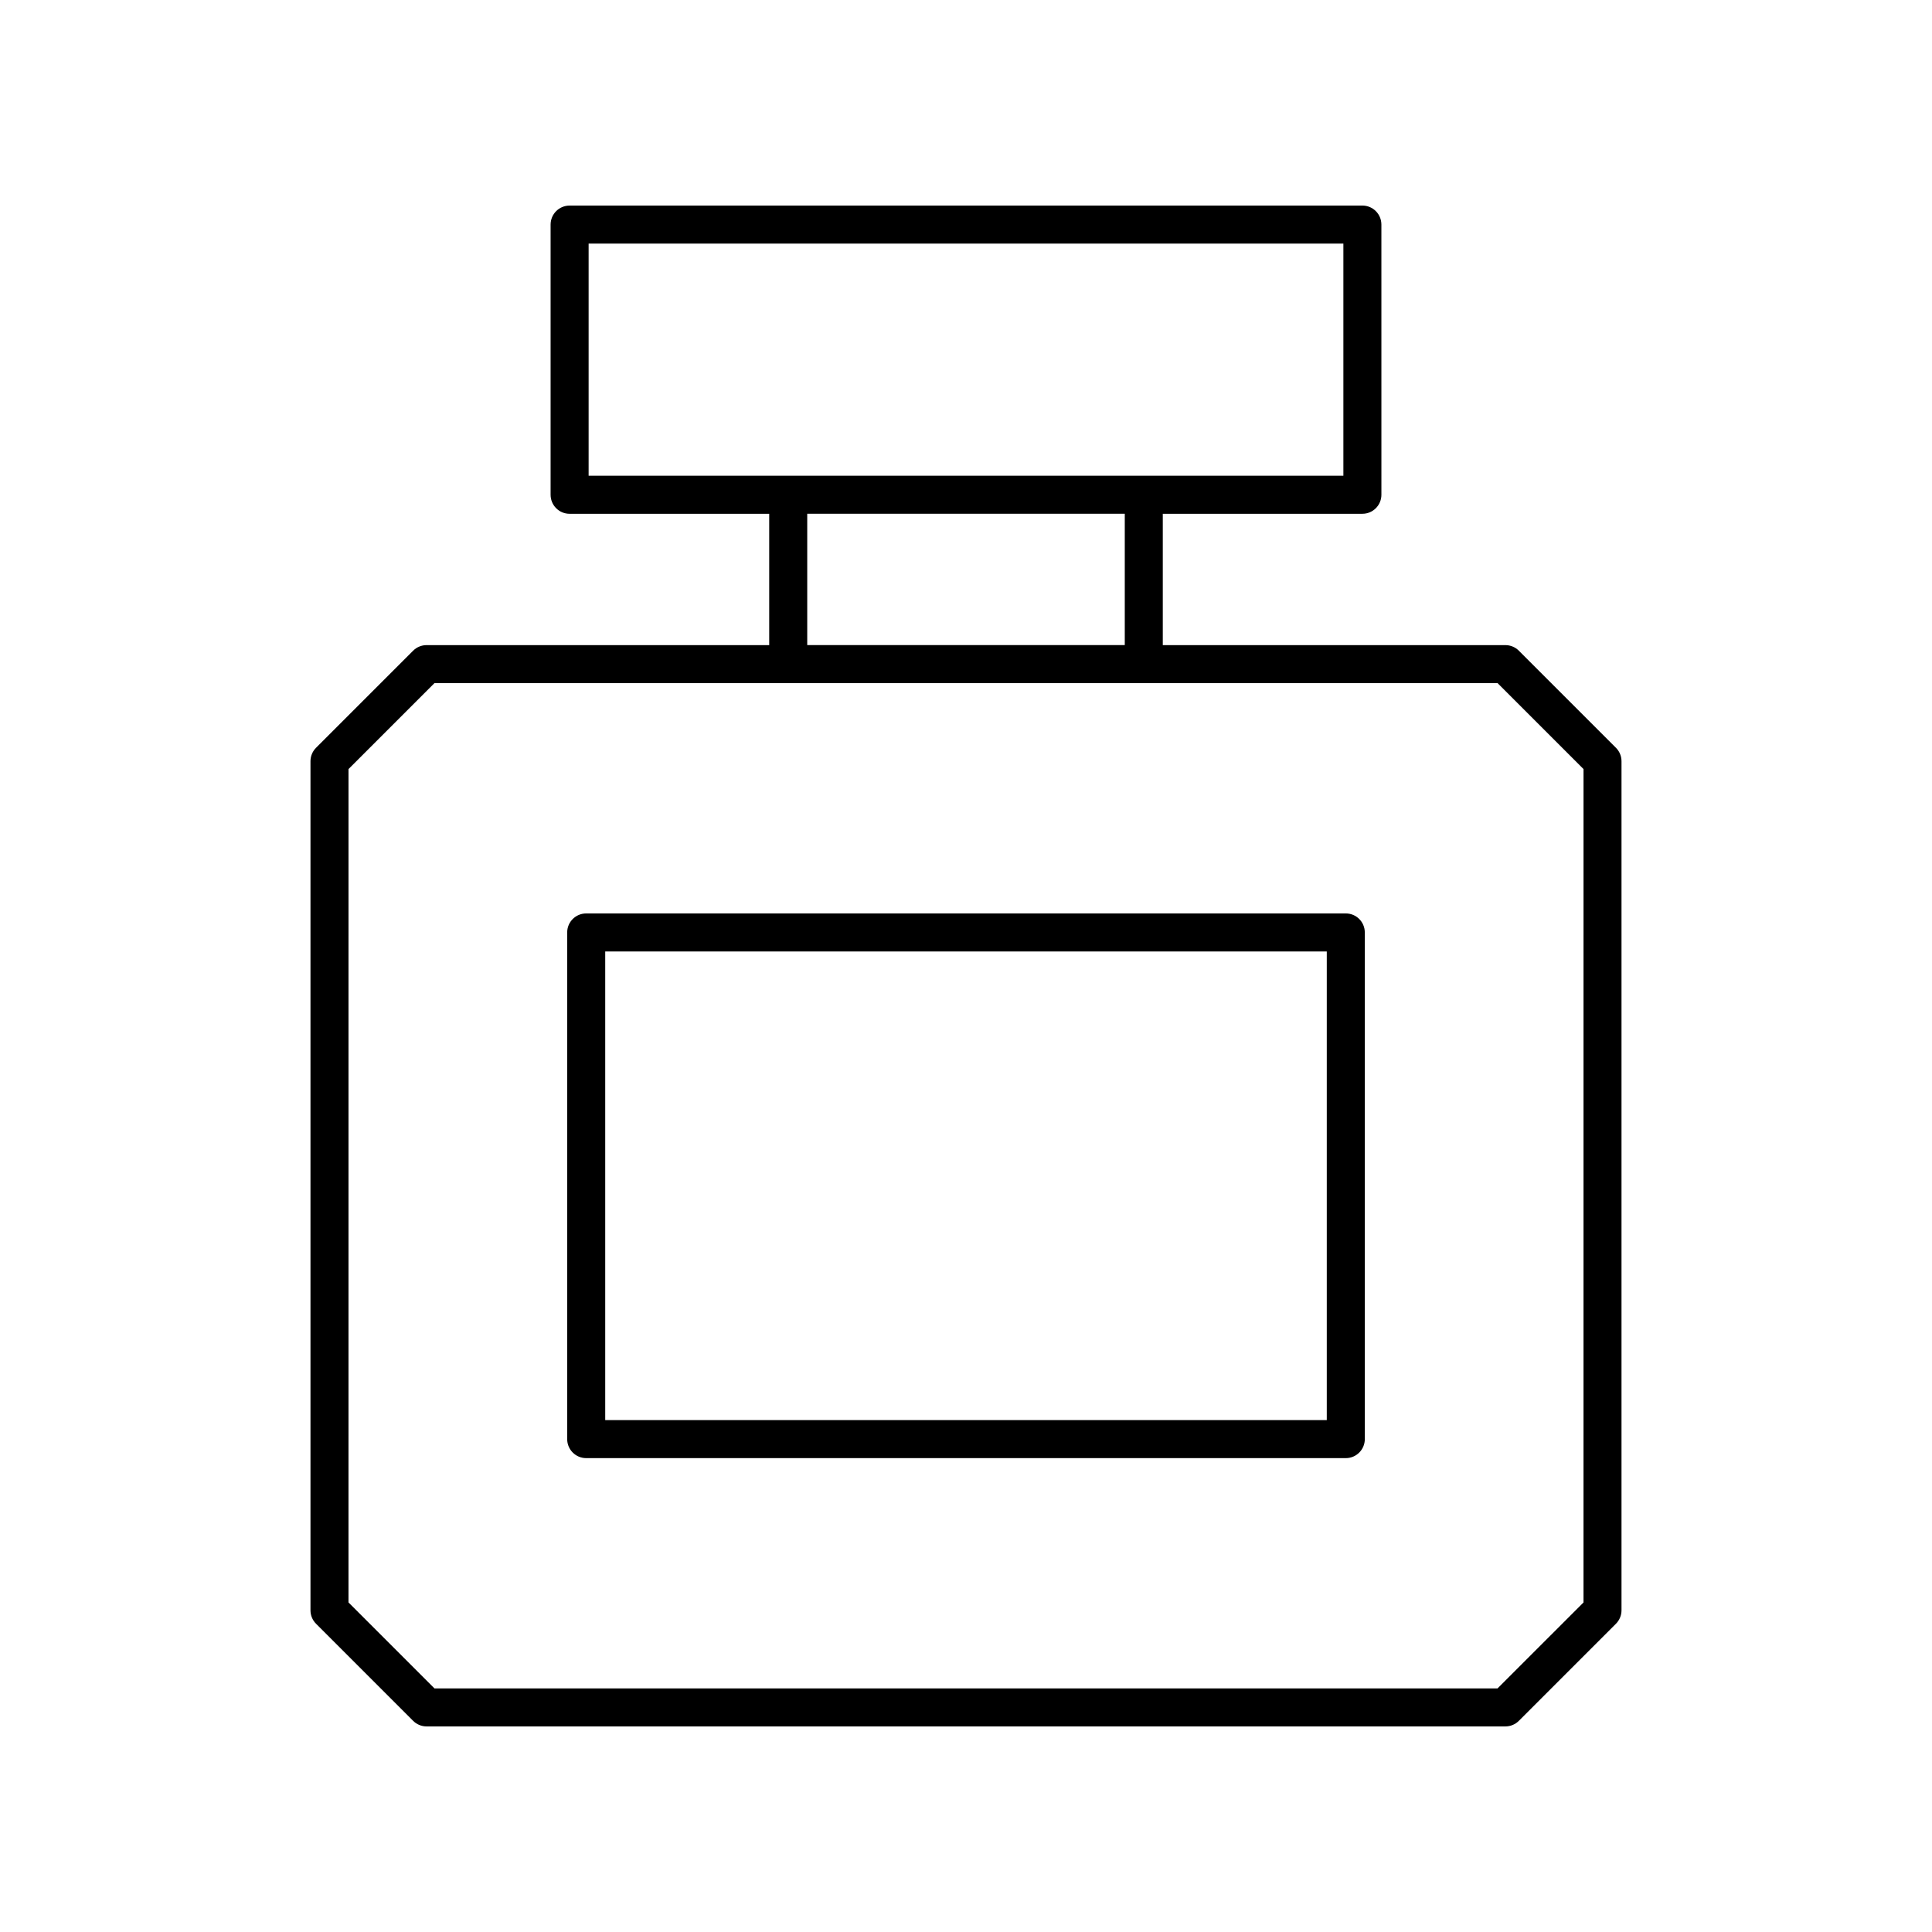
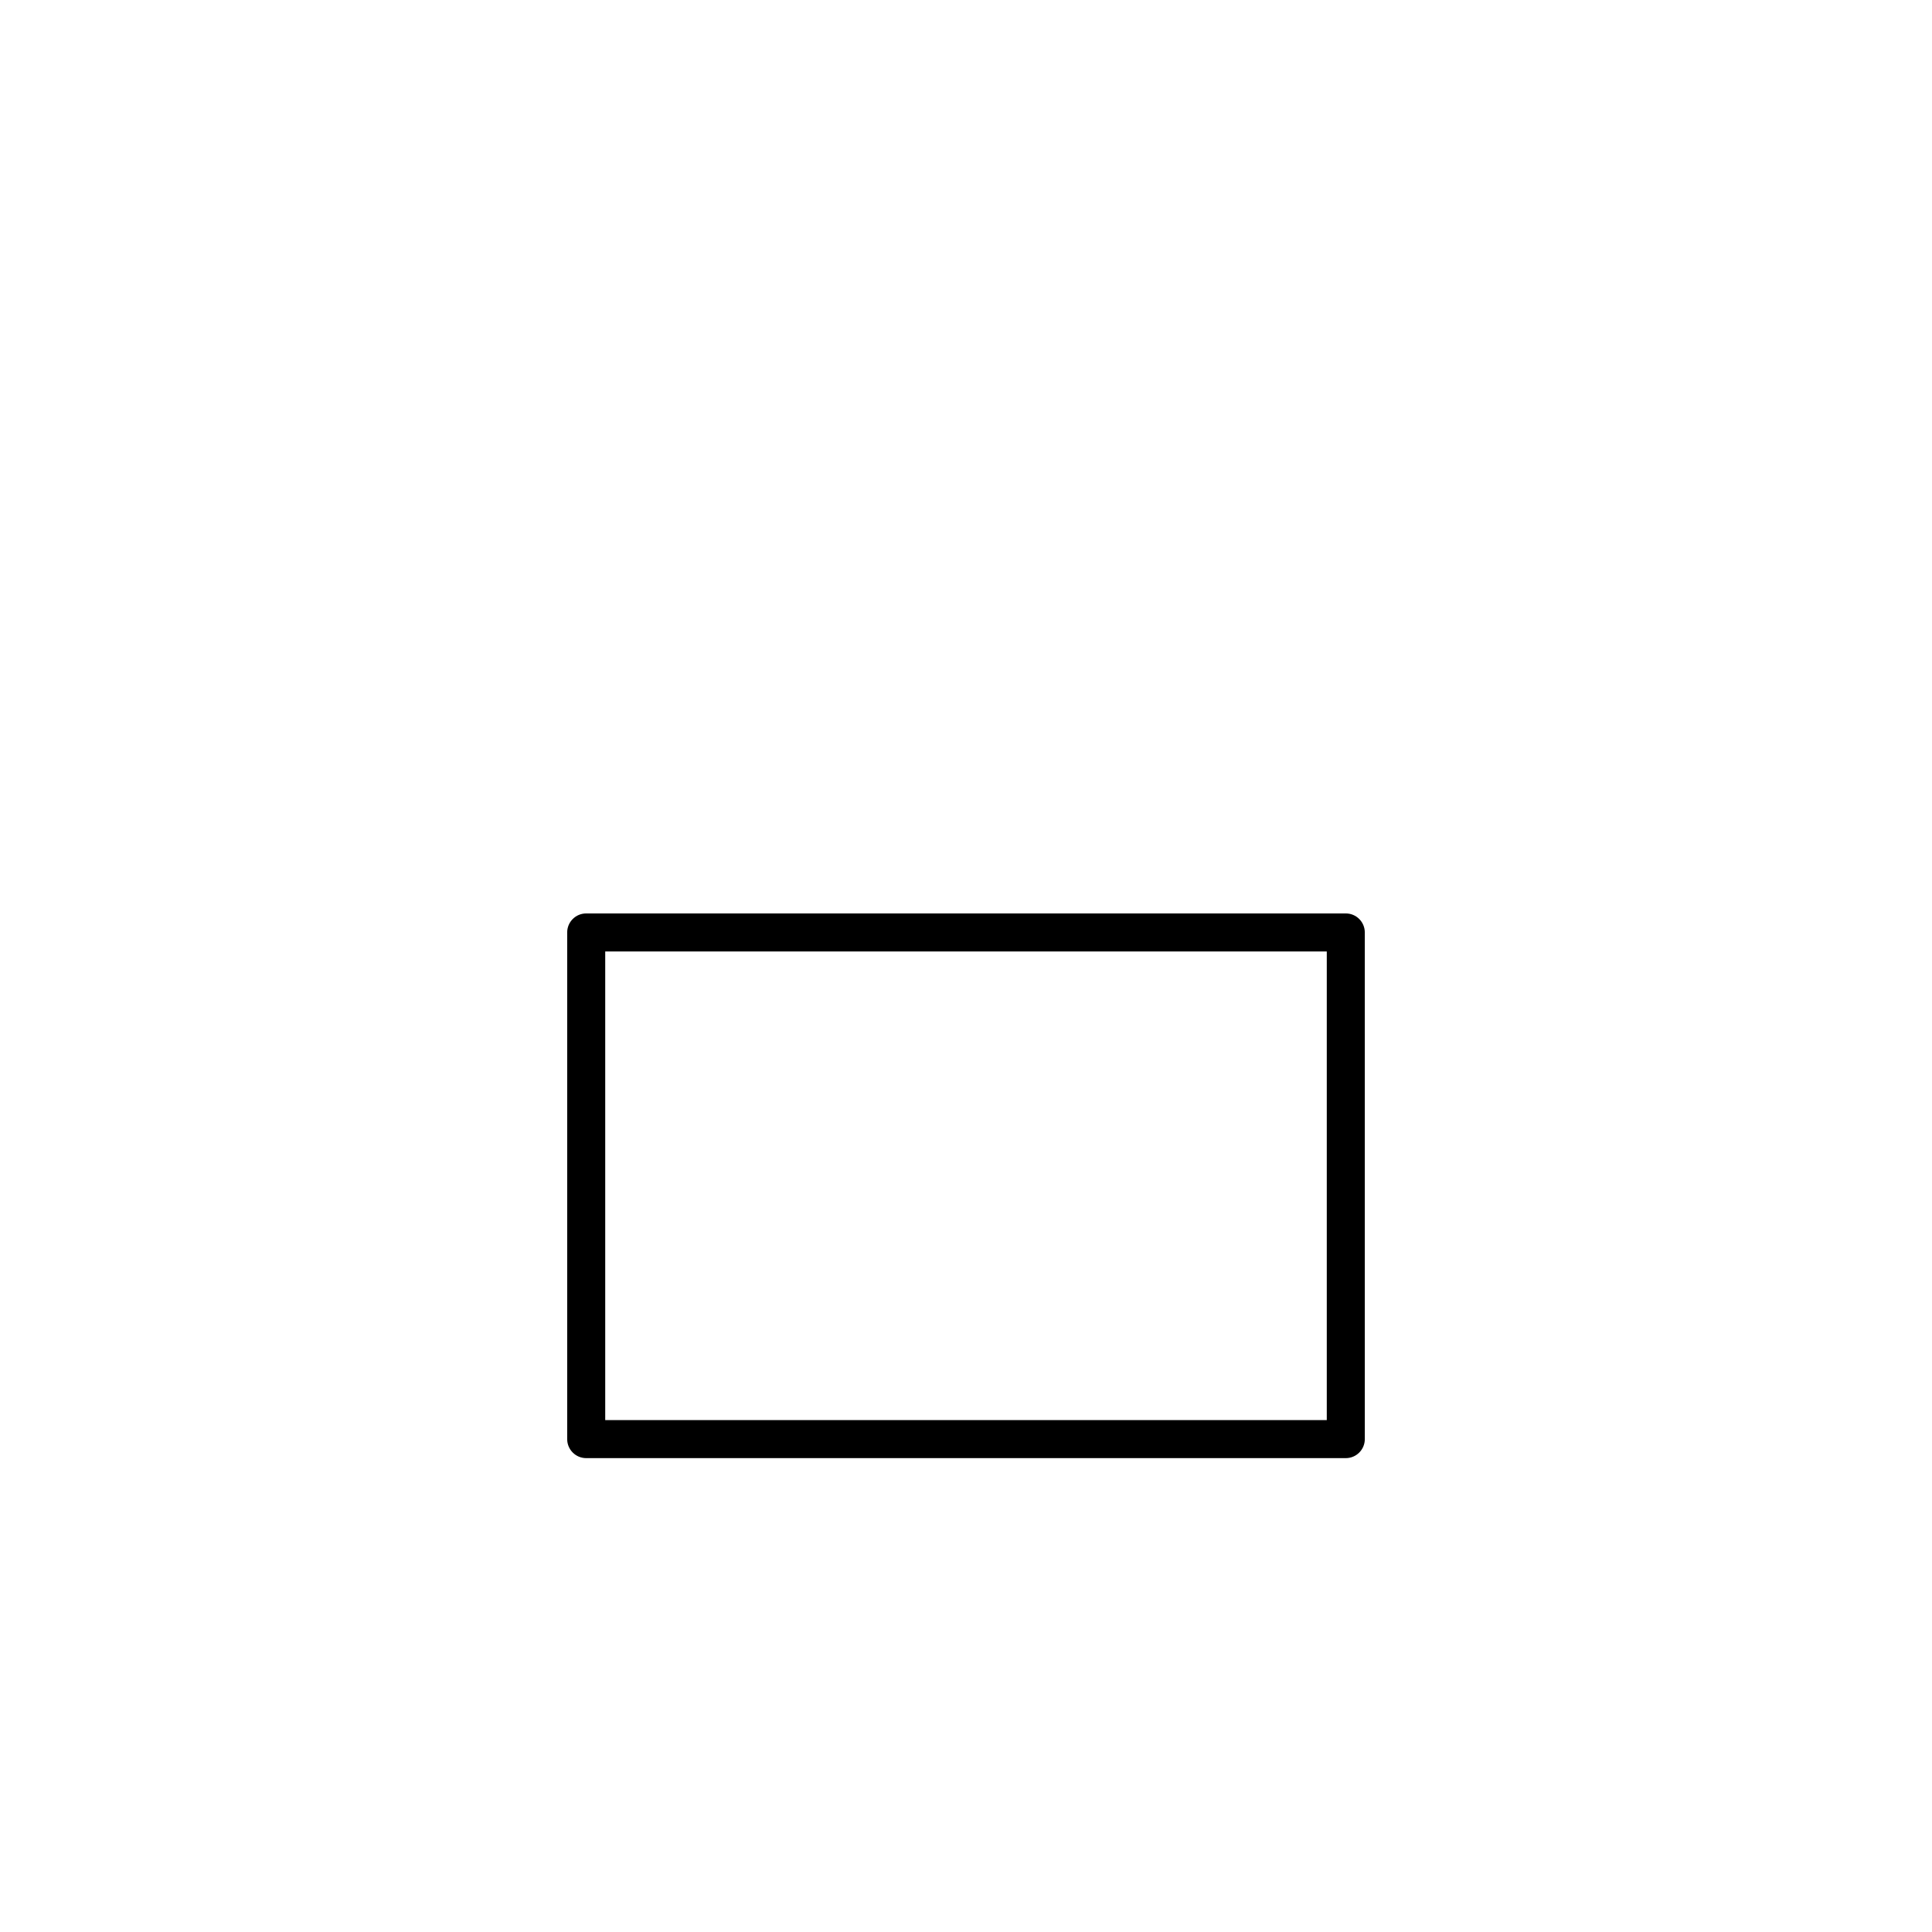
<svg xmlns="http://www.w3.org/2000/svg" fill="#000000" width="800px" height="800px" version="1.1" viewBox="144 144 512 512">
  <g>
-     <path d="m546.51 316.44c-0.945-0.945-2.223-1.477-3.562-1.477h-90.797v-34.805h52.895c2.785 0 5.039-2.254 5.039-5.039l-0.004-71.605c0-2.785-2.254-5.039-5.039-5.039l-210.09 0.004c-2.785 0-5.039 2.254-5.039 5.039v71.605c0 2.785 2.254 5.039 5.039 5.039h52.895v34.805l-90.801-0.004c-1.34 0-2.617 0.531-3.562 1.477l-25.73 25.73c-0.945 0.945-1.477 2.223-1.477 3.562v225.02c0 1.34 0.531 2.617 1.477 3.562l25.73 25.73c0.945 0.945 2.227 1.477 3.562 1.477h285.9c1.34 0 2.617-0.531 3.562-1.477l25.73-25.73c0.945-0.945 1.477-2.223 1.477-3.562v-225.02c0-1.34-0.531-2.617-1.477-3.562zm-246.52-107.89h200.02v61.531h-200.02zm57.934 71.605h84.152v34.805h-84.152zm205.72 288.51-22.781 22.777h-281.73l-22.781-22.781 0.004-220.85 22.781-22.781h281.73l22.781 22.781z" />
    <path d="m500.65 386.07h-201.3c-2.785 0-5.039 2.254-5.039 5.039v134.27c0 2.785 2.254 5.039 5.039 5.039h201.3c2.785 0 5.039-2.254 5.039-5.039l-0.004-134.27c0-2.785-2.25-5.039-5.035-5.039zm-5.039 134.27h-191.22v-124.19h191.22z" />
  </g>
</svg>